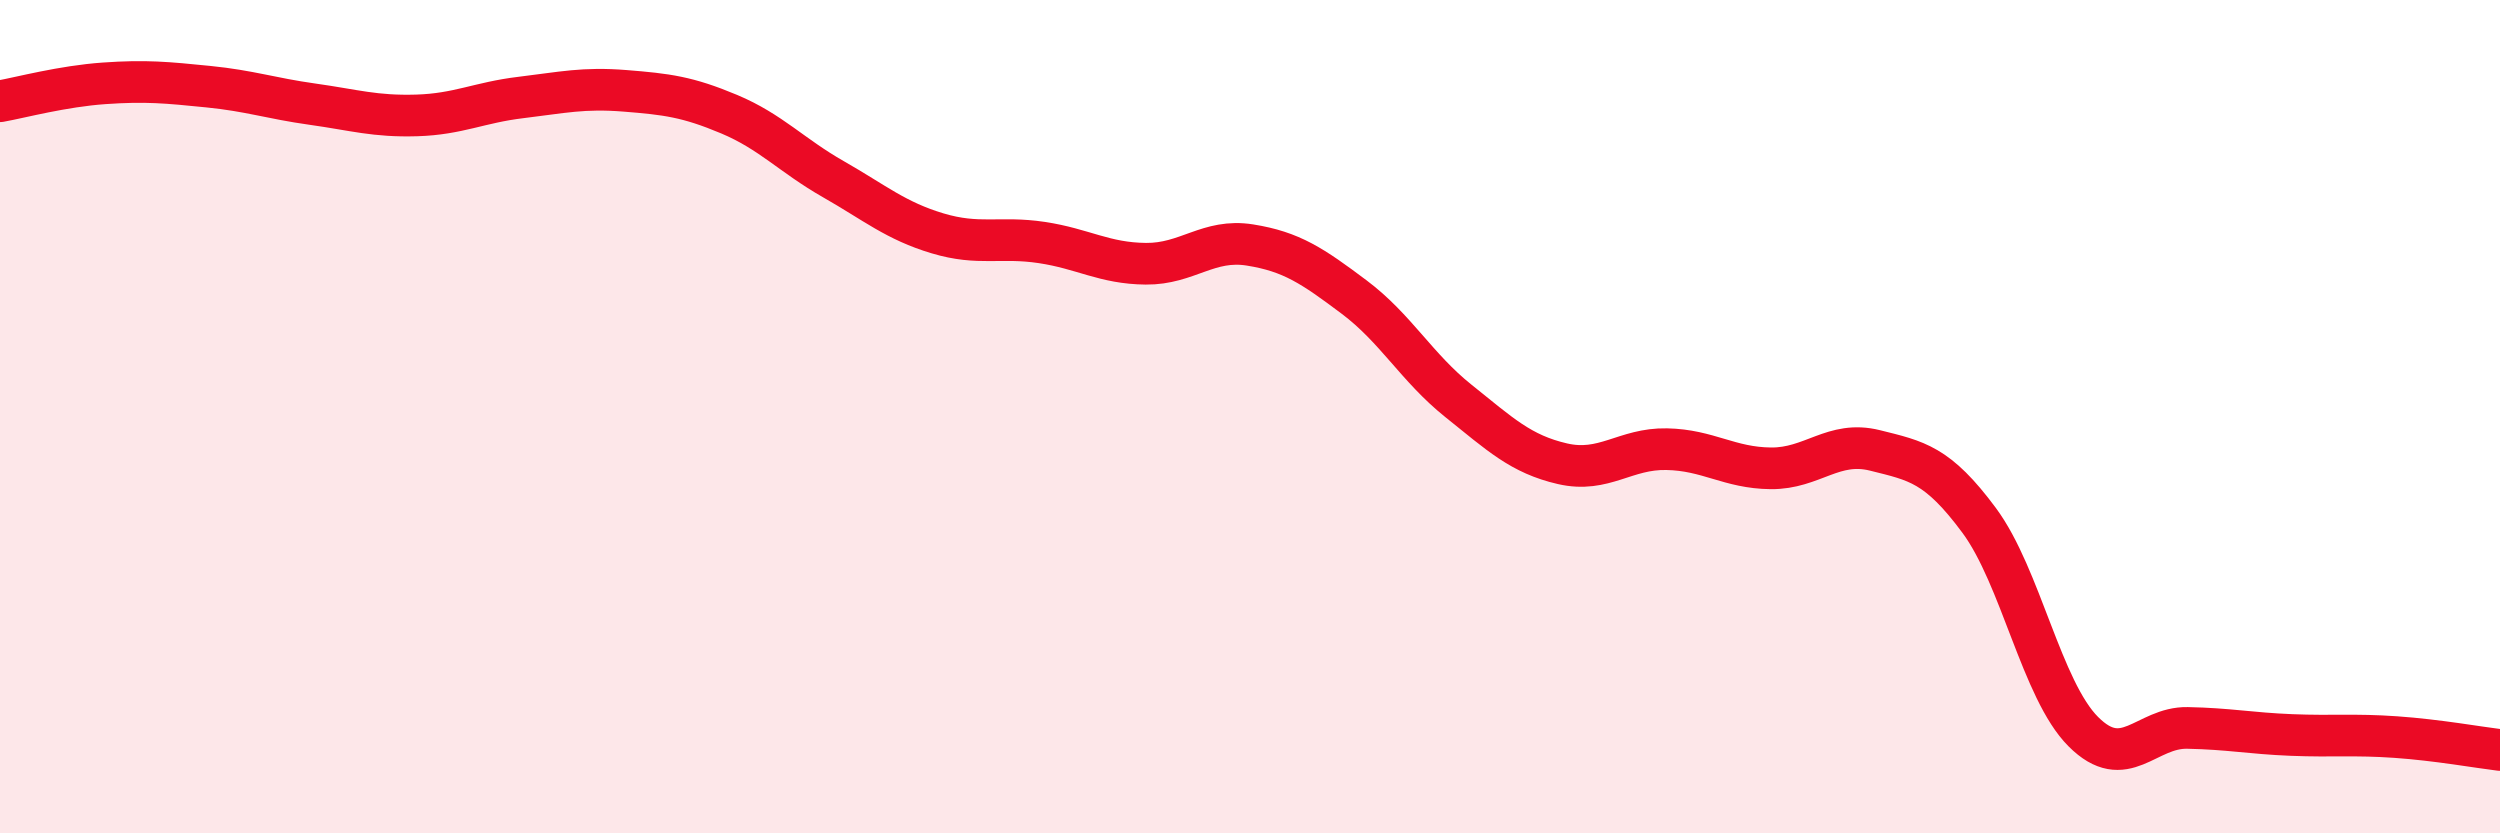
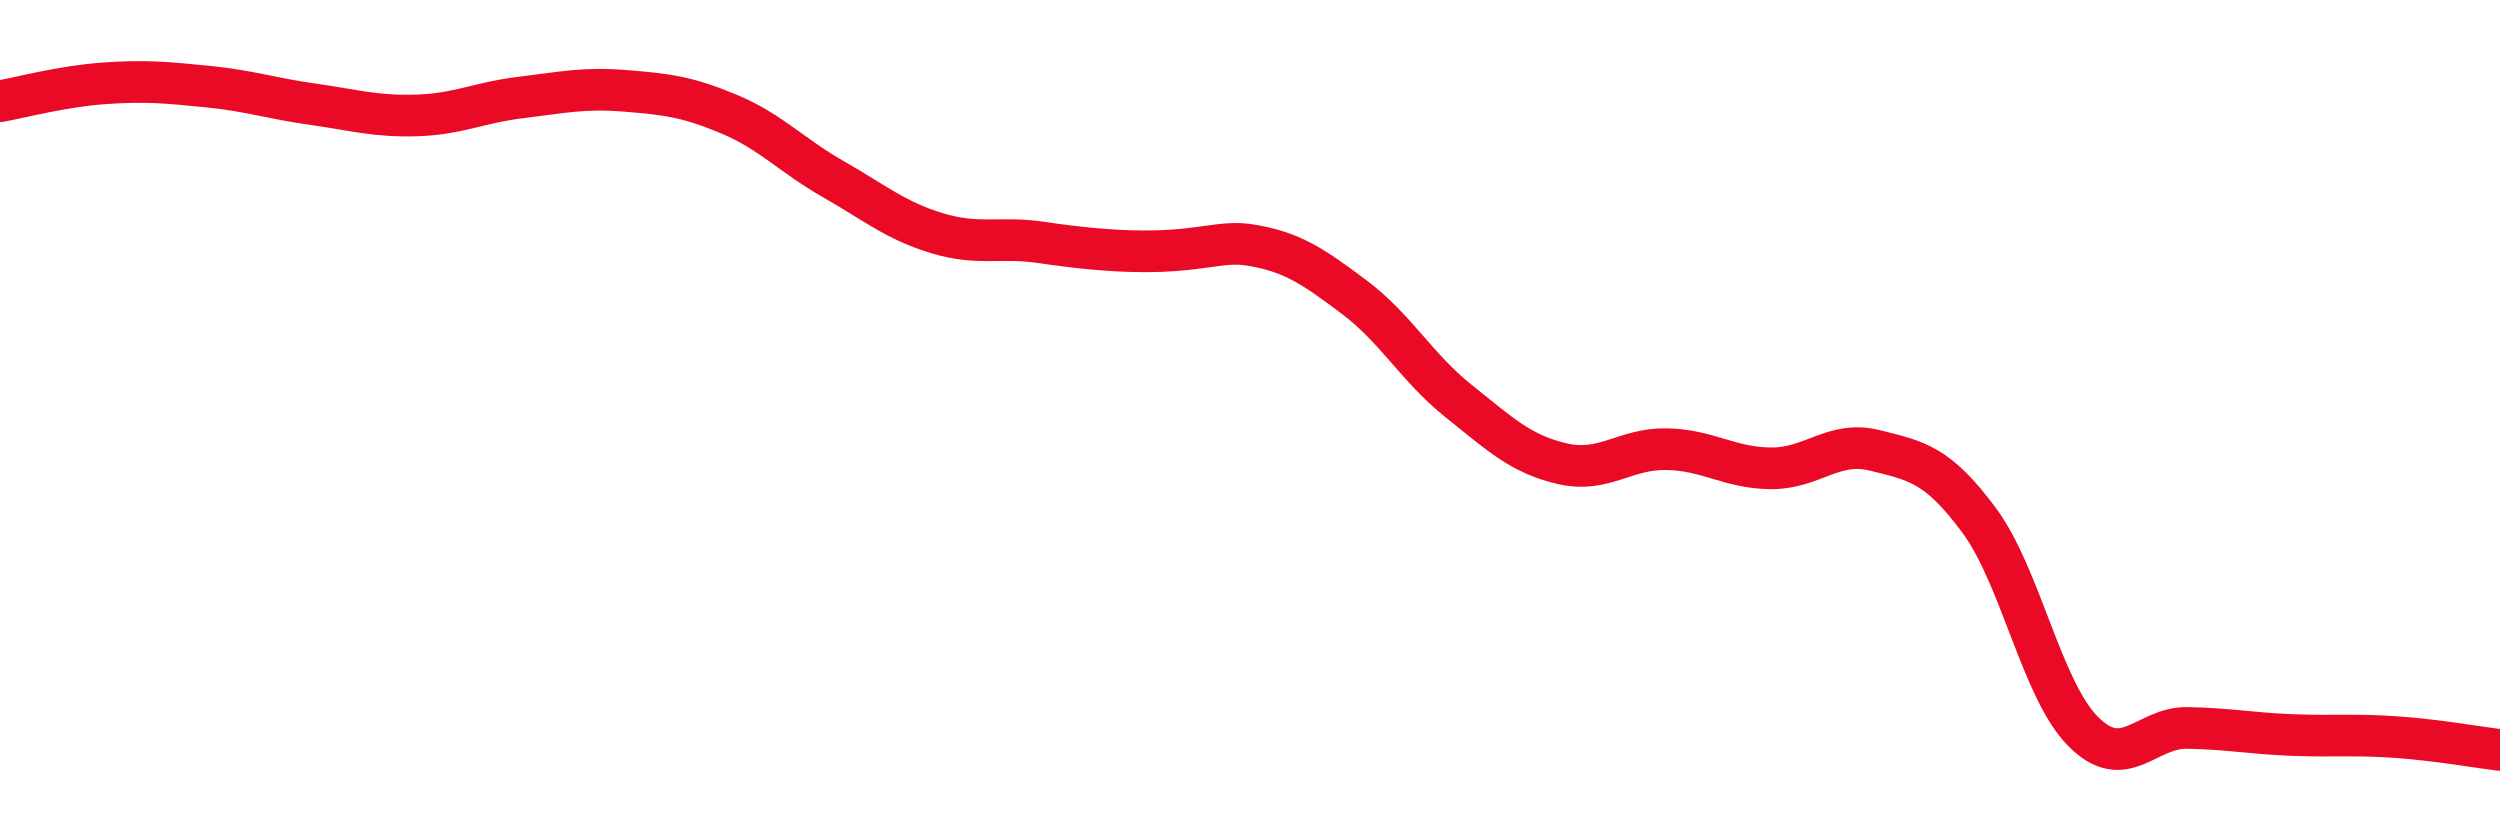
<svg xmlns="http://www.w3.org/2000/svg" width="60" height="20" viewBox="0 0 60 20">
-   <path d="M 0,2.43 C 0.5,2.34 1.5,2.07 2.5,2 C 3.5,1.93 4,1.98 5,2.08 C 6,2.18 6.5,2.36 7.5,2.5 C 8.5,2.64 9,2.8 10,2.77 C 11,2.74 11.5,2.46 12.5,2.34 C 13.5,2.22 14,2.1 15,2.18 C 16,2.26 16.5,2.32 17.5,2.74 C 18.5,3.16 19,3.73 20,4.3 C 21,4.87 21.5,5.3 22.5,5.6 C 23.5,5.9 24,5.67 25,5.82 C 26,5.97 26.5,6.32 27.5,6.33 C 28.5,6.34 29,5.72 30,5.88 C 31,6.04 31.5,6.38 32.5,7.13 C 33.5,7.88 34,8.82 35,9.62 C 36,10.42 36.5,10.9 37.5,11.13 C 38.5,11.36 39,10.76 40,10.78 C 41,10.8 41.5,11.23 42.5,11.24 C 43.5,11.25 44,10.56 45,10.81 C 46,11.06 46.5,11.14 47.5,12.49 C 48.5,13.84 49,16.56 50,17.56 C 51,18.56 51.5,17.45 52.5,17.47 C 53.5,17.49 54,17.6 55,17.64 C 56,17.68 56.5,17.62 57.5,17.69 C 58.5,17.76 59.5,17.94 60,18L60 20L0 20Z" fill="#EB0A25" opacity="0.1" stroke-linecap="round" stroke-linejoin="round" />
-   <path d="M 0,2.43 C 0.5,2.34 1.5,2.07 2.5,2 C 3.5,1.93 4,1.98 5,2.08 C 6,2.18 6.5,2.36 7.5,2.5 C 8.5,2.64 9,2.8 10,2.77 C 11,2.74 11.5,2.46 12.5,2.34 C 13.5,2.22 14,2.1 15,2.18 C 16,2.26 16.5,2.32 17.5,2.74 C 18.5,3.16 19,3.73 20,4.3 C 21,4.87 21.5,5.3 22.5,5.6 C 23.5,5.9 24,5.67 25,5.82 C 26,5.97 26.5,6.32 27.5,6.33 C 28.5,6.34 29,5.72 30,5.88 C 31,6.04 31.5,6.38 32.5,7.13 C 33.5,7.88 34,8.82 35,9.62 C 36,10.42 36.5,10.9 37.5,11.13 C 38.5,11.36 39,10.76 40,10.78 C 41,10.8 41.5,11.23 42.5,11.24 C 43.5,11.25 44,10.56 45,10.81 C 46,11.06 46.5,11.14 47.5,12.49 C 48.5,13.84 49,16.56 50,17.56 C 51,18.56 51.5,17.45 52.5,17.47 C 53.5,17.49 54,17.6 55,17.64 C 56,17.68 56.5,17.62 57.5,17.69 C 58.5,17.76 59.5,17.94 60,18" stroke="#EB0A25" stroke-width="1" fill="none" stroke-linecap="round" stroke-linejoin="round" />
+   <path d="M 0,2.43 C 0.5,2.34 1.5,2.07 2.5,2 C 3.5,1.93 4,1.98 5,2.08 C 6,2.18 6.5,2.36 7.5,2.5 C 8.5,2.64 9,2.8 10,2.77 C 11,2.74 11.5,2.46 12.5,2.34 C 13.5,2.22 14,2.1 15,2.18 C 16,2.26 16.5,2.32 17.5,2.74 C 18.5,3.16 19,3.73 20,4.3 C 21,4.87 21.5,5.3 22.5,5.6 C 23.5,5.9 24,5.67 25,5.82 C 28.5,6.34 29,5.72 30,5.88 C 31,6.04 31.5,6.38 32.5,7.13 C 33.5,7.88 34,8.82 35,9.62 C 36,10.42 36.5,10.9 37.5,11.13 C 38.5,11.36 39,10.76 40,10.78 C 41,10.8 41.5,11.23 42.5,11.24 C 43.5,11.25 44,10.56 45,10.81 C 46,11.06 46.5,11.14 47.5,12.49 C 48.5,13.84 49,16.56 50,17.56 C 51,18.56 51.5,17.45 52.5,17.47 C 53.5,17.49 54,17.6 55,17.64 C 56,17.68 56.5,17.62 57.5,17.69 C 58.5,17.76 59.5,17.94 60,18" stroke="#EB0A25" stroke-width="1" fill="none" stroke-linecap="round" stroke-linejoin="round" />
</svg>